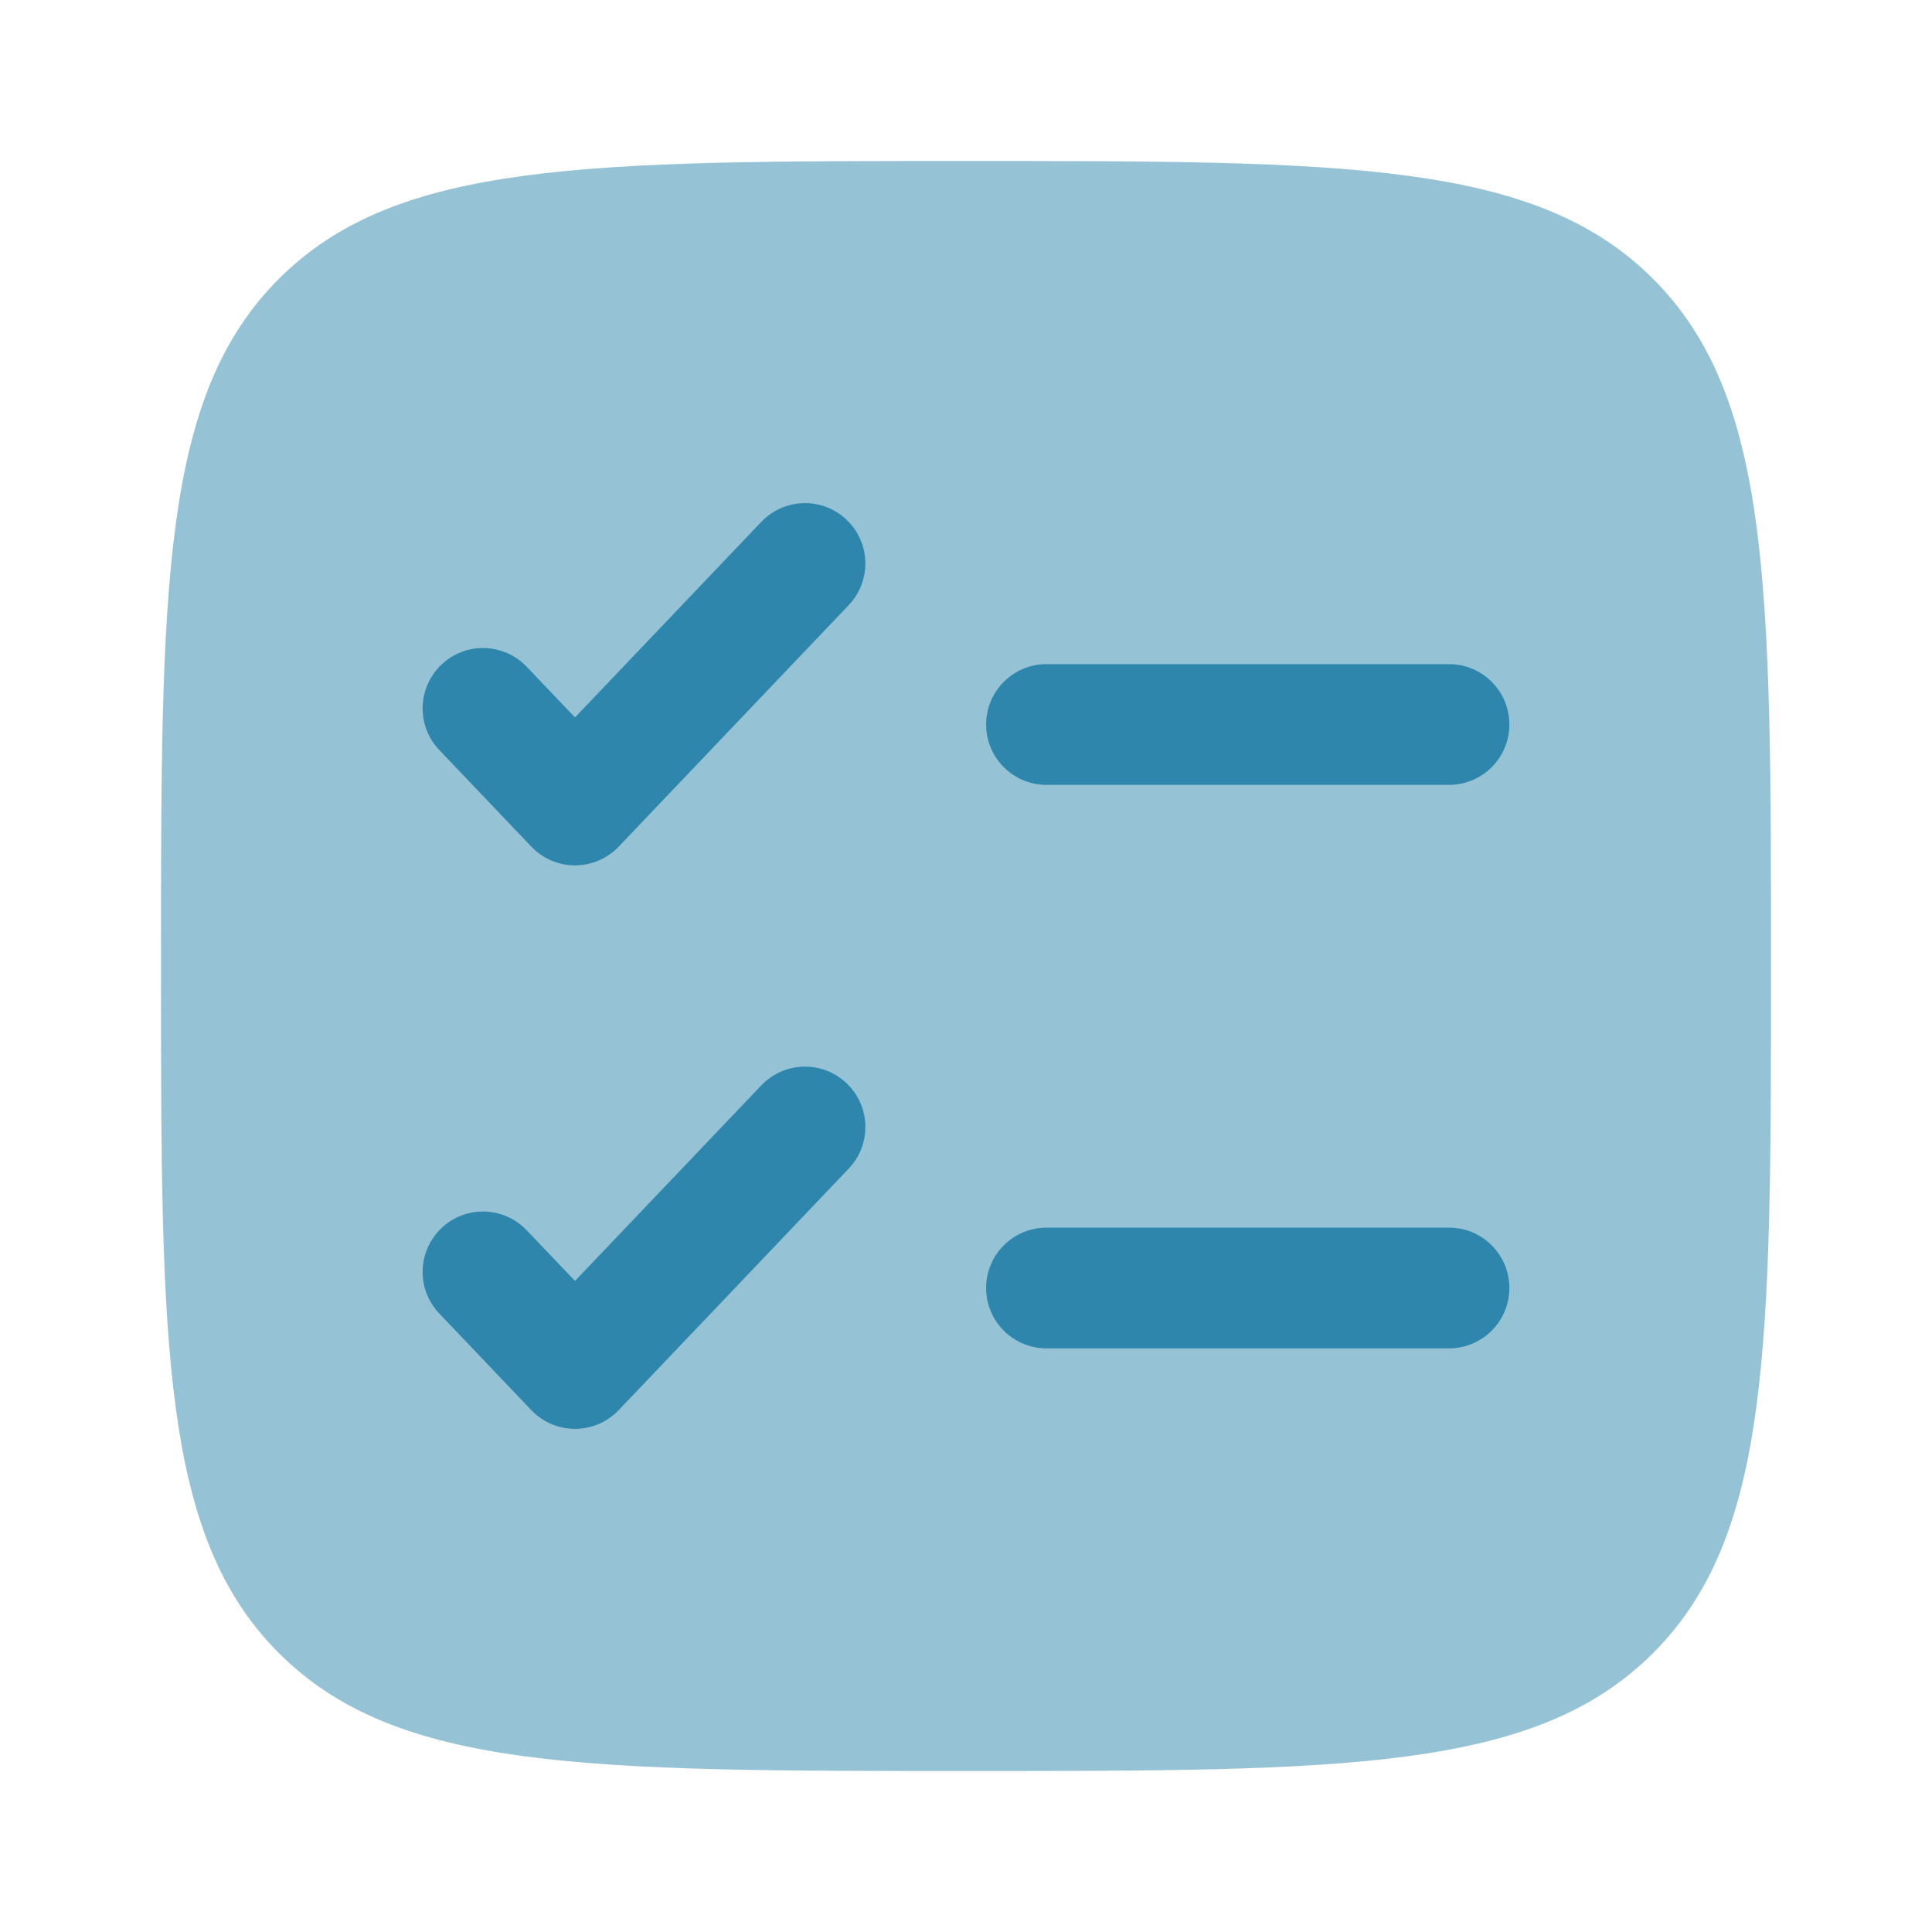
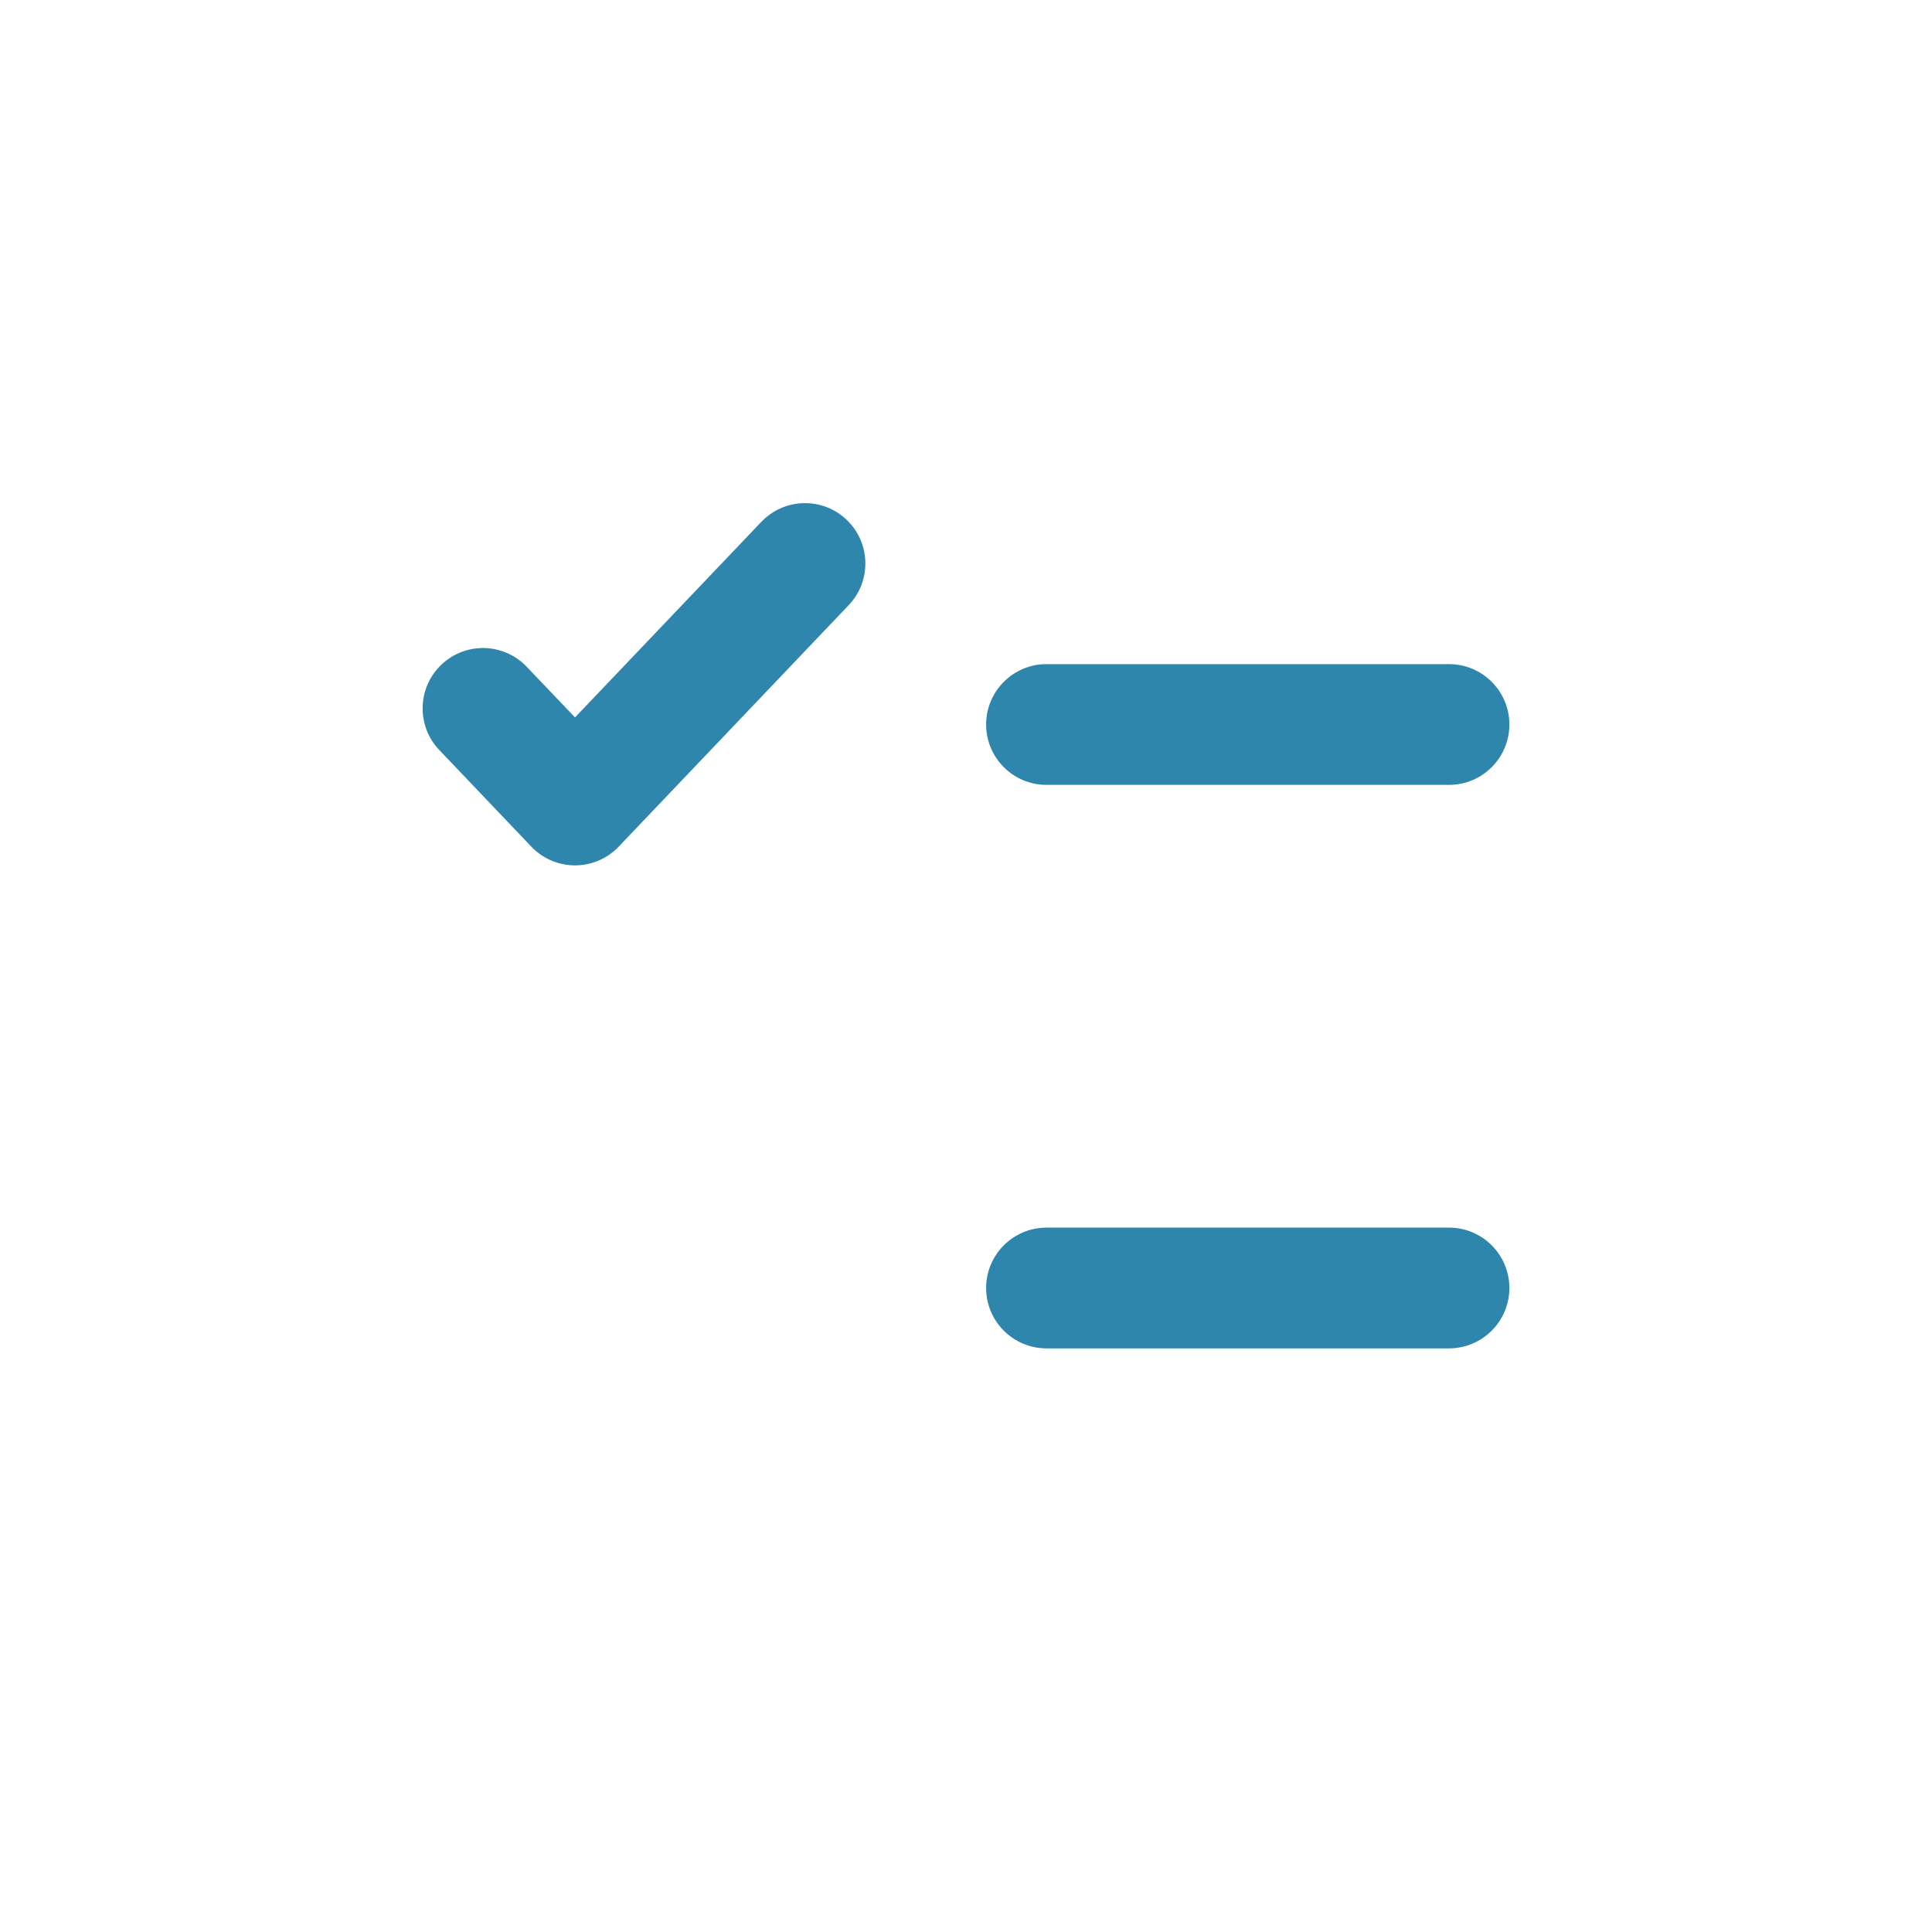
<svg xmlns="http://www.w3.org/2000/svg" width="800px" height="800px" viewBox="0 0 24 24" fill="none">
  <g id="SVGRepo_bgCarrier" stroke-width="0" />
  <g id="SVGRepo_tracerCarrier" stroke-linecap="round" stroke-linejoin="round" />
  <g id="SVGRepo_iconCarrier">
-     <path opacity="0.5" d="M2 12C2 7.286 2 4.929 3.464 3.464C4.929 2 7.286 2 12 2C16.714 2 19.071 2 20.535 3.464C22 4.929 22 7.286 22 12C22 16.714 22 19.071 20.535 20.535C19.071 22 16.714 22 12 22C7.286 22 4.929 22 3.464 20.535C2 19.071 2 16.714 2 12Z" fill="#2E86AD" />
    <path d="M10.543 7.517C10.829 7.217 10.817 6.743 10.517 6.457C10.217 6.171 9.743 6.183 9.457 6.483L7.143 8.912L6.543 8.283C6.257 7.983 5.783 7.971 5.483 8.257C5.183 8.543 5.171 9.017 5.457 9.317L6.6 10.517C6.741 10.666 6.938 10.75 7.143 10.75C7.348 10.75 7.544 10.666 7.686 10.517L10.543 7.517Z" fill="#2E86AD" />
    <path d="M13 8.25C12.586 8.25 12.25 8.586 12.25 9C12.25 9.414 12.586 9.75 13 9.75H18C18.414 9.75 18.75 9.414 18.75 9C18.75 8.586 18.414 8.25 18 8.25H13Z" fill="#2E86AD" />
-     <path d="M10.543 14.517C10.829 14.217 10.817 13.743 10.517 13.457C10.217 13.171 9.743 13.183 9.457 13.483L7.143 15.912L6.543 15.283C6.257 14.983 5.783 14.971 5.483 15.257C5.183 15.543 5.171 16.017 5.457 16.317L6.6 17.517C6.741 17.666 6.938 17.75 7.143 17.75C7.348 17.75 7.544 17.666 7.686 17.517L10.543 14.517Z" fill="#2E86AD" />
    <path d="M13 15.25C12.586 15.25 12.25 15.586 12.25 16C12.25 16.414 12.586 16.75 13 16.75H18C18.414 16.75 18.75 16.414 18.75 16C18.75 15.586 18.414 15.25 18 15.25H13Z" fill="#2E86AD" />
  </g>
</svg>